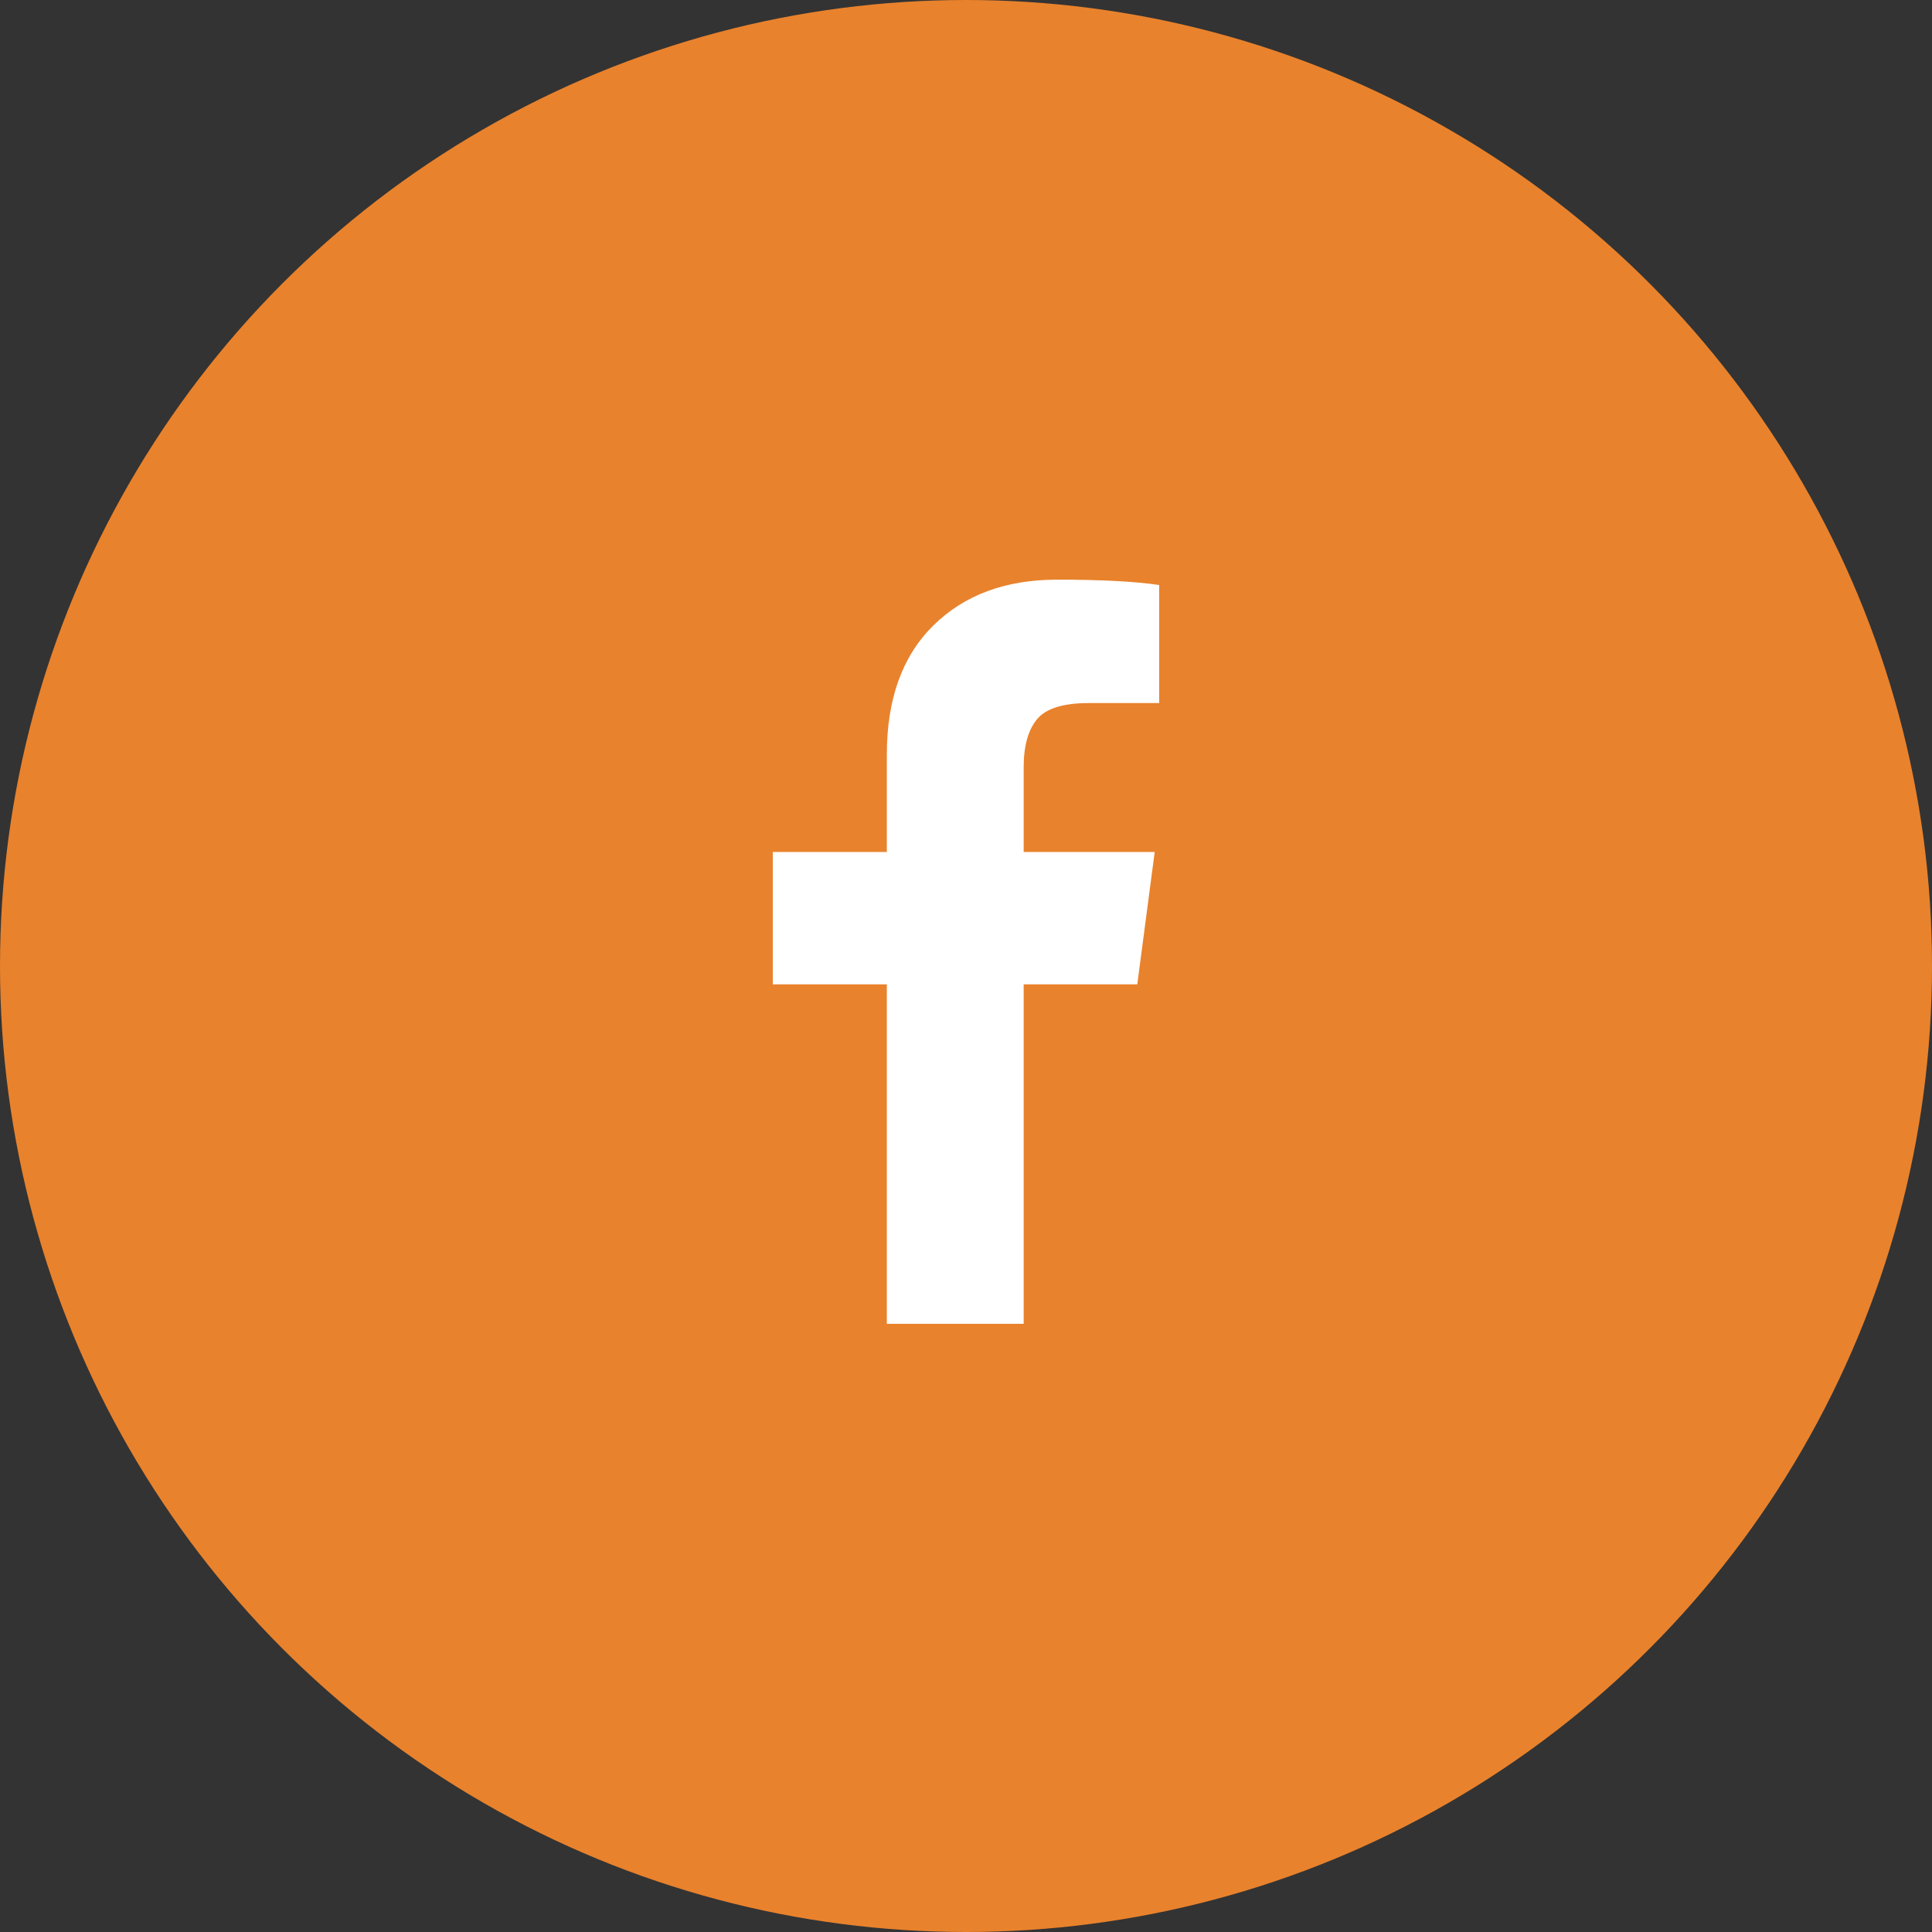
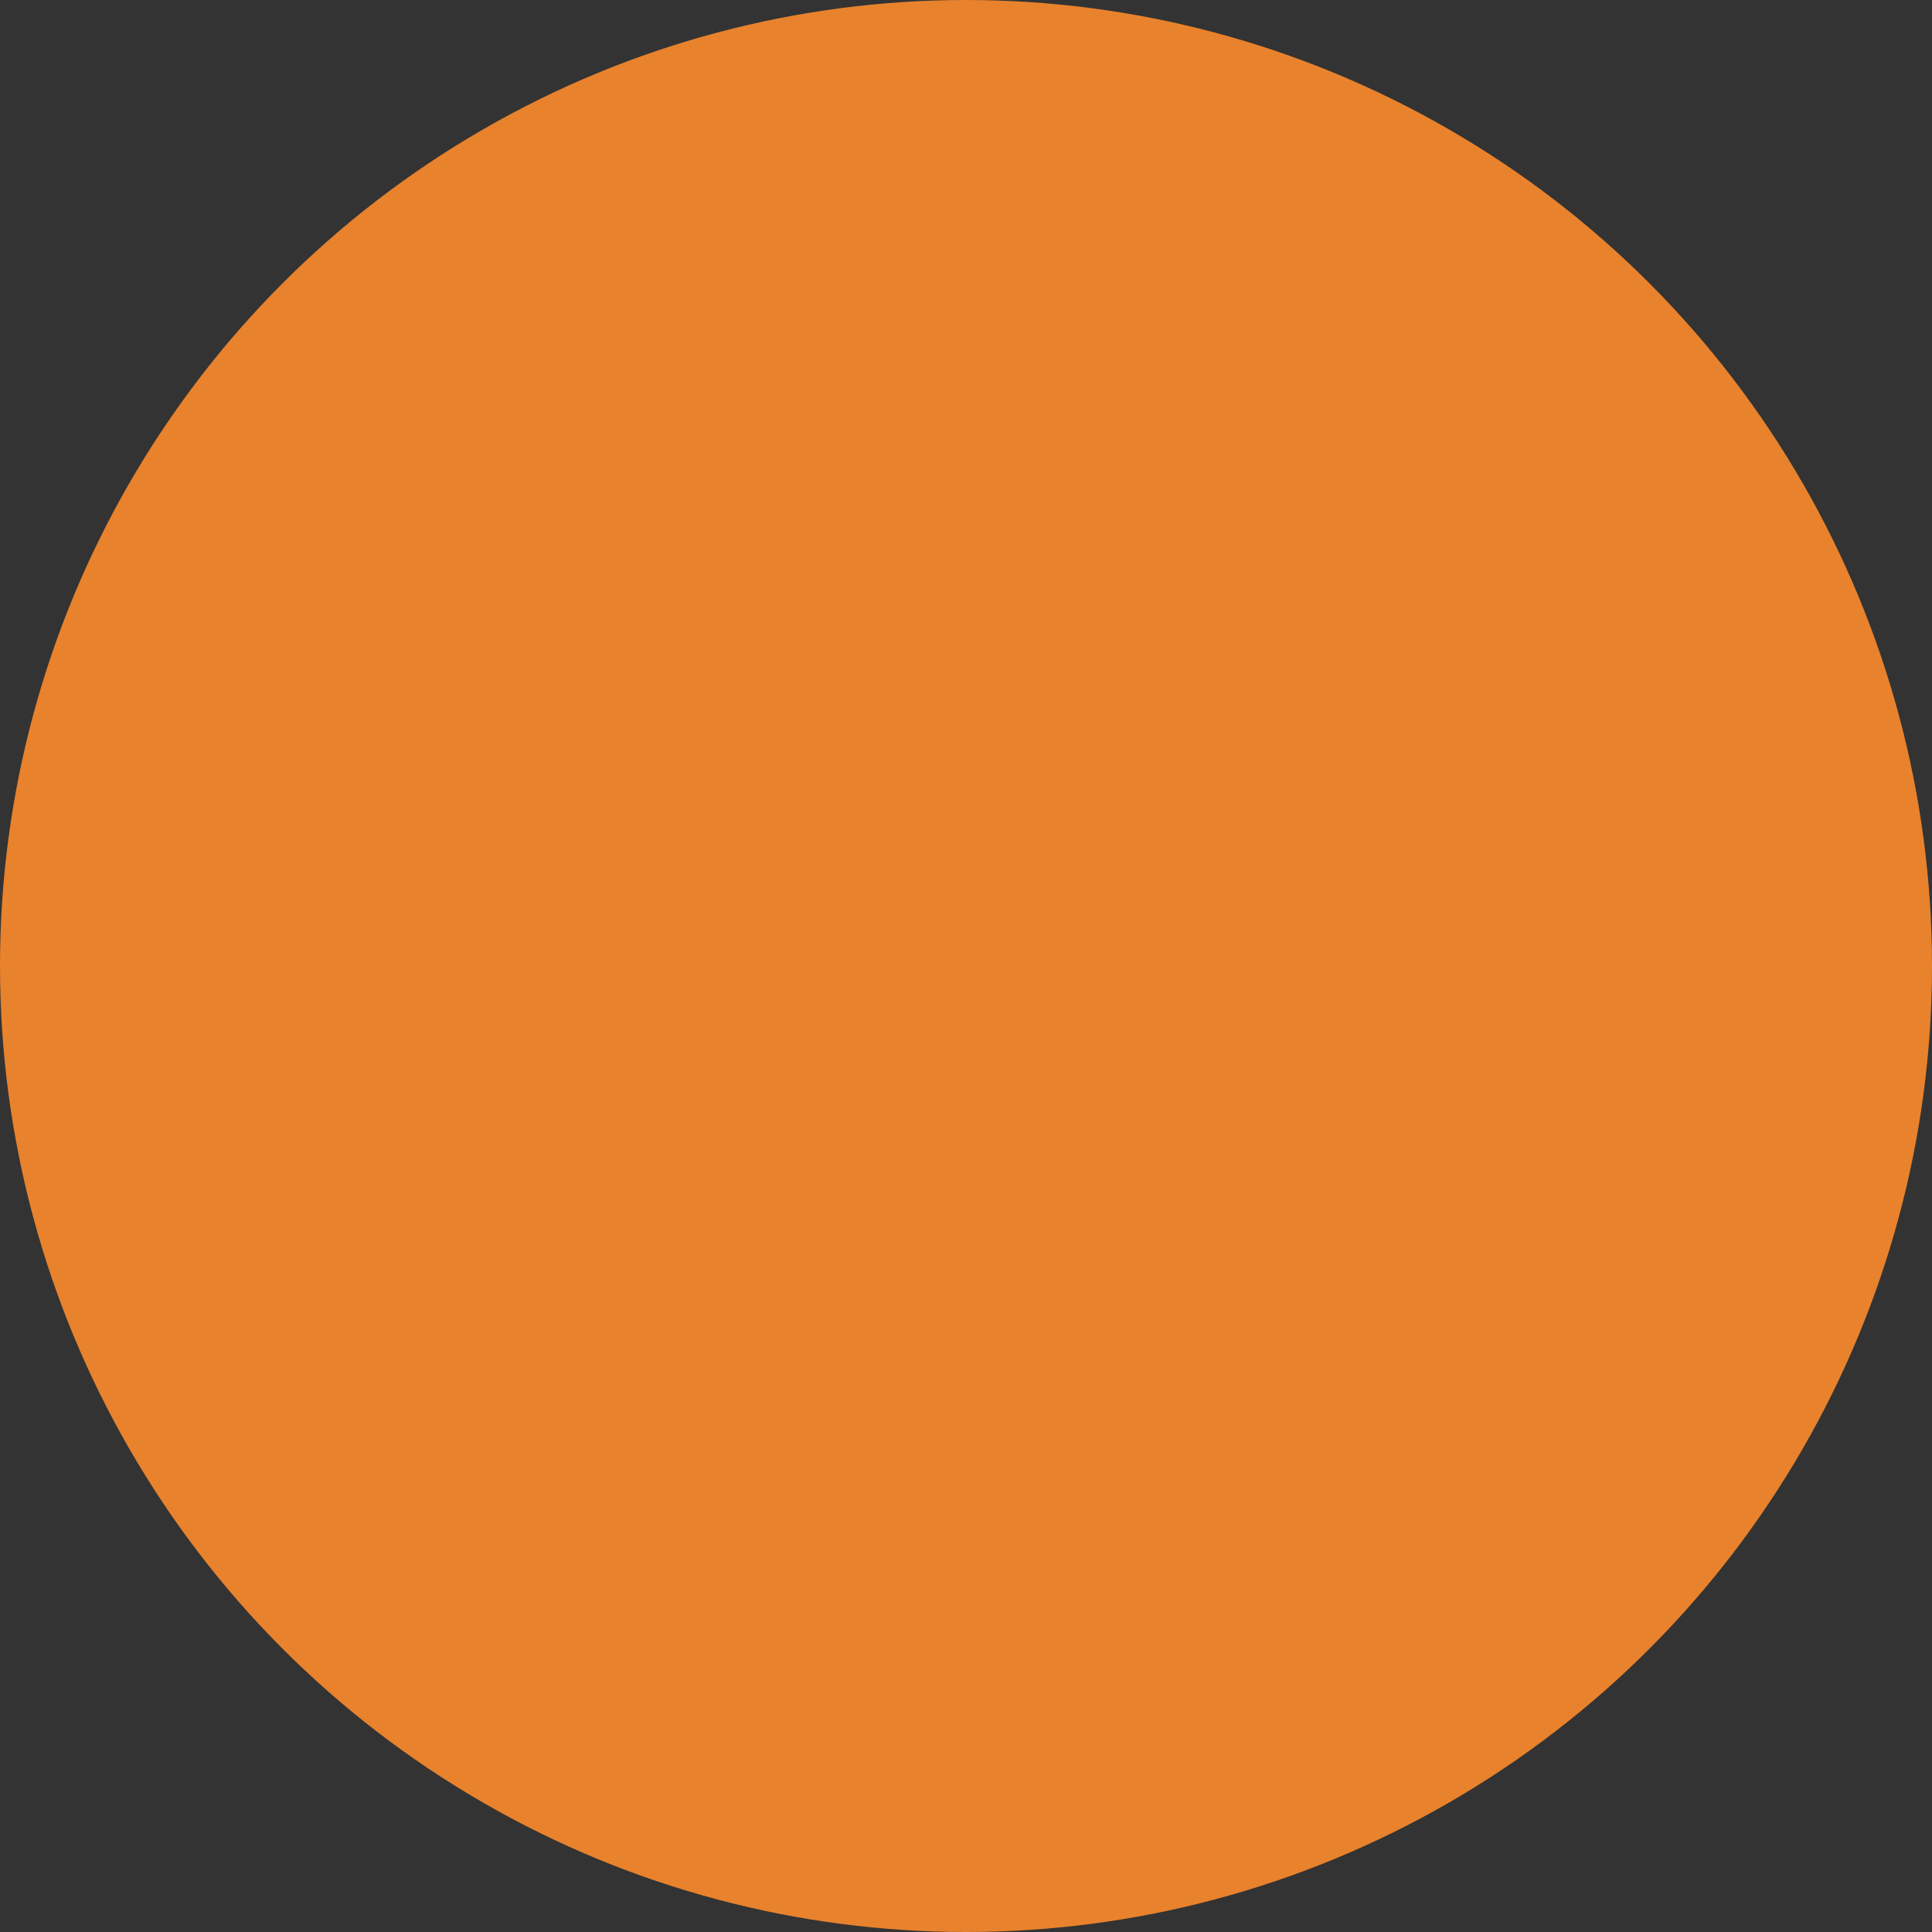
<svg xmlns="http://www.w3.org/2000/svg" width="40" height="40">
  <rect width="100%" height="100%" fill="#333333" stroke="none" />
  <g fill="none" fill-rule="evenodd">
    <circle cx="20" cy="20" r="20" fill="#E9822C" />
-     <path fill="#FFF" d="M24 12.111v2.445h-1.454c-.531 0-.889.111-1.074.333-.185.222-.278.555-.278 1v1.75h2.713l-.361 2.741h-2.352v7.028h-2.833v-7.028H16V17.639h2.361v-2.018c0-1.148.321-2.039.963-2.671.642-.633 1.497-.949 2.565-.949.907 0 1.611.037 2.111.111z" />
  </g>
</svg>